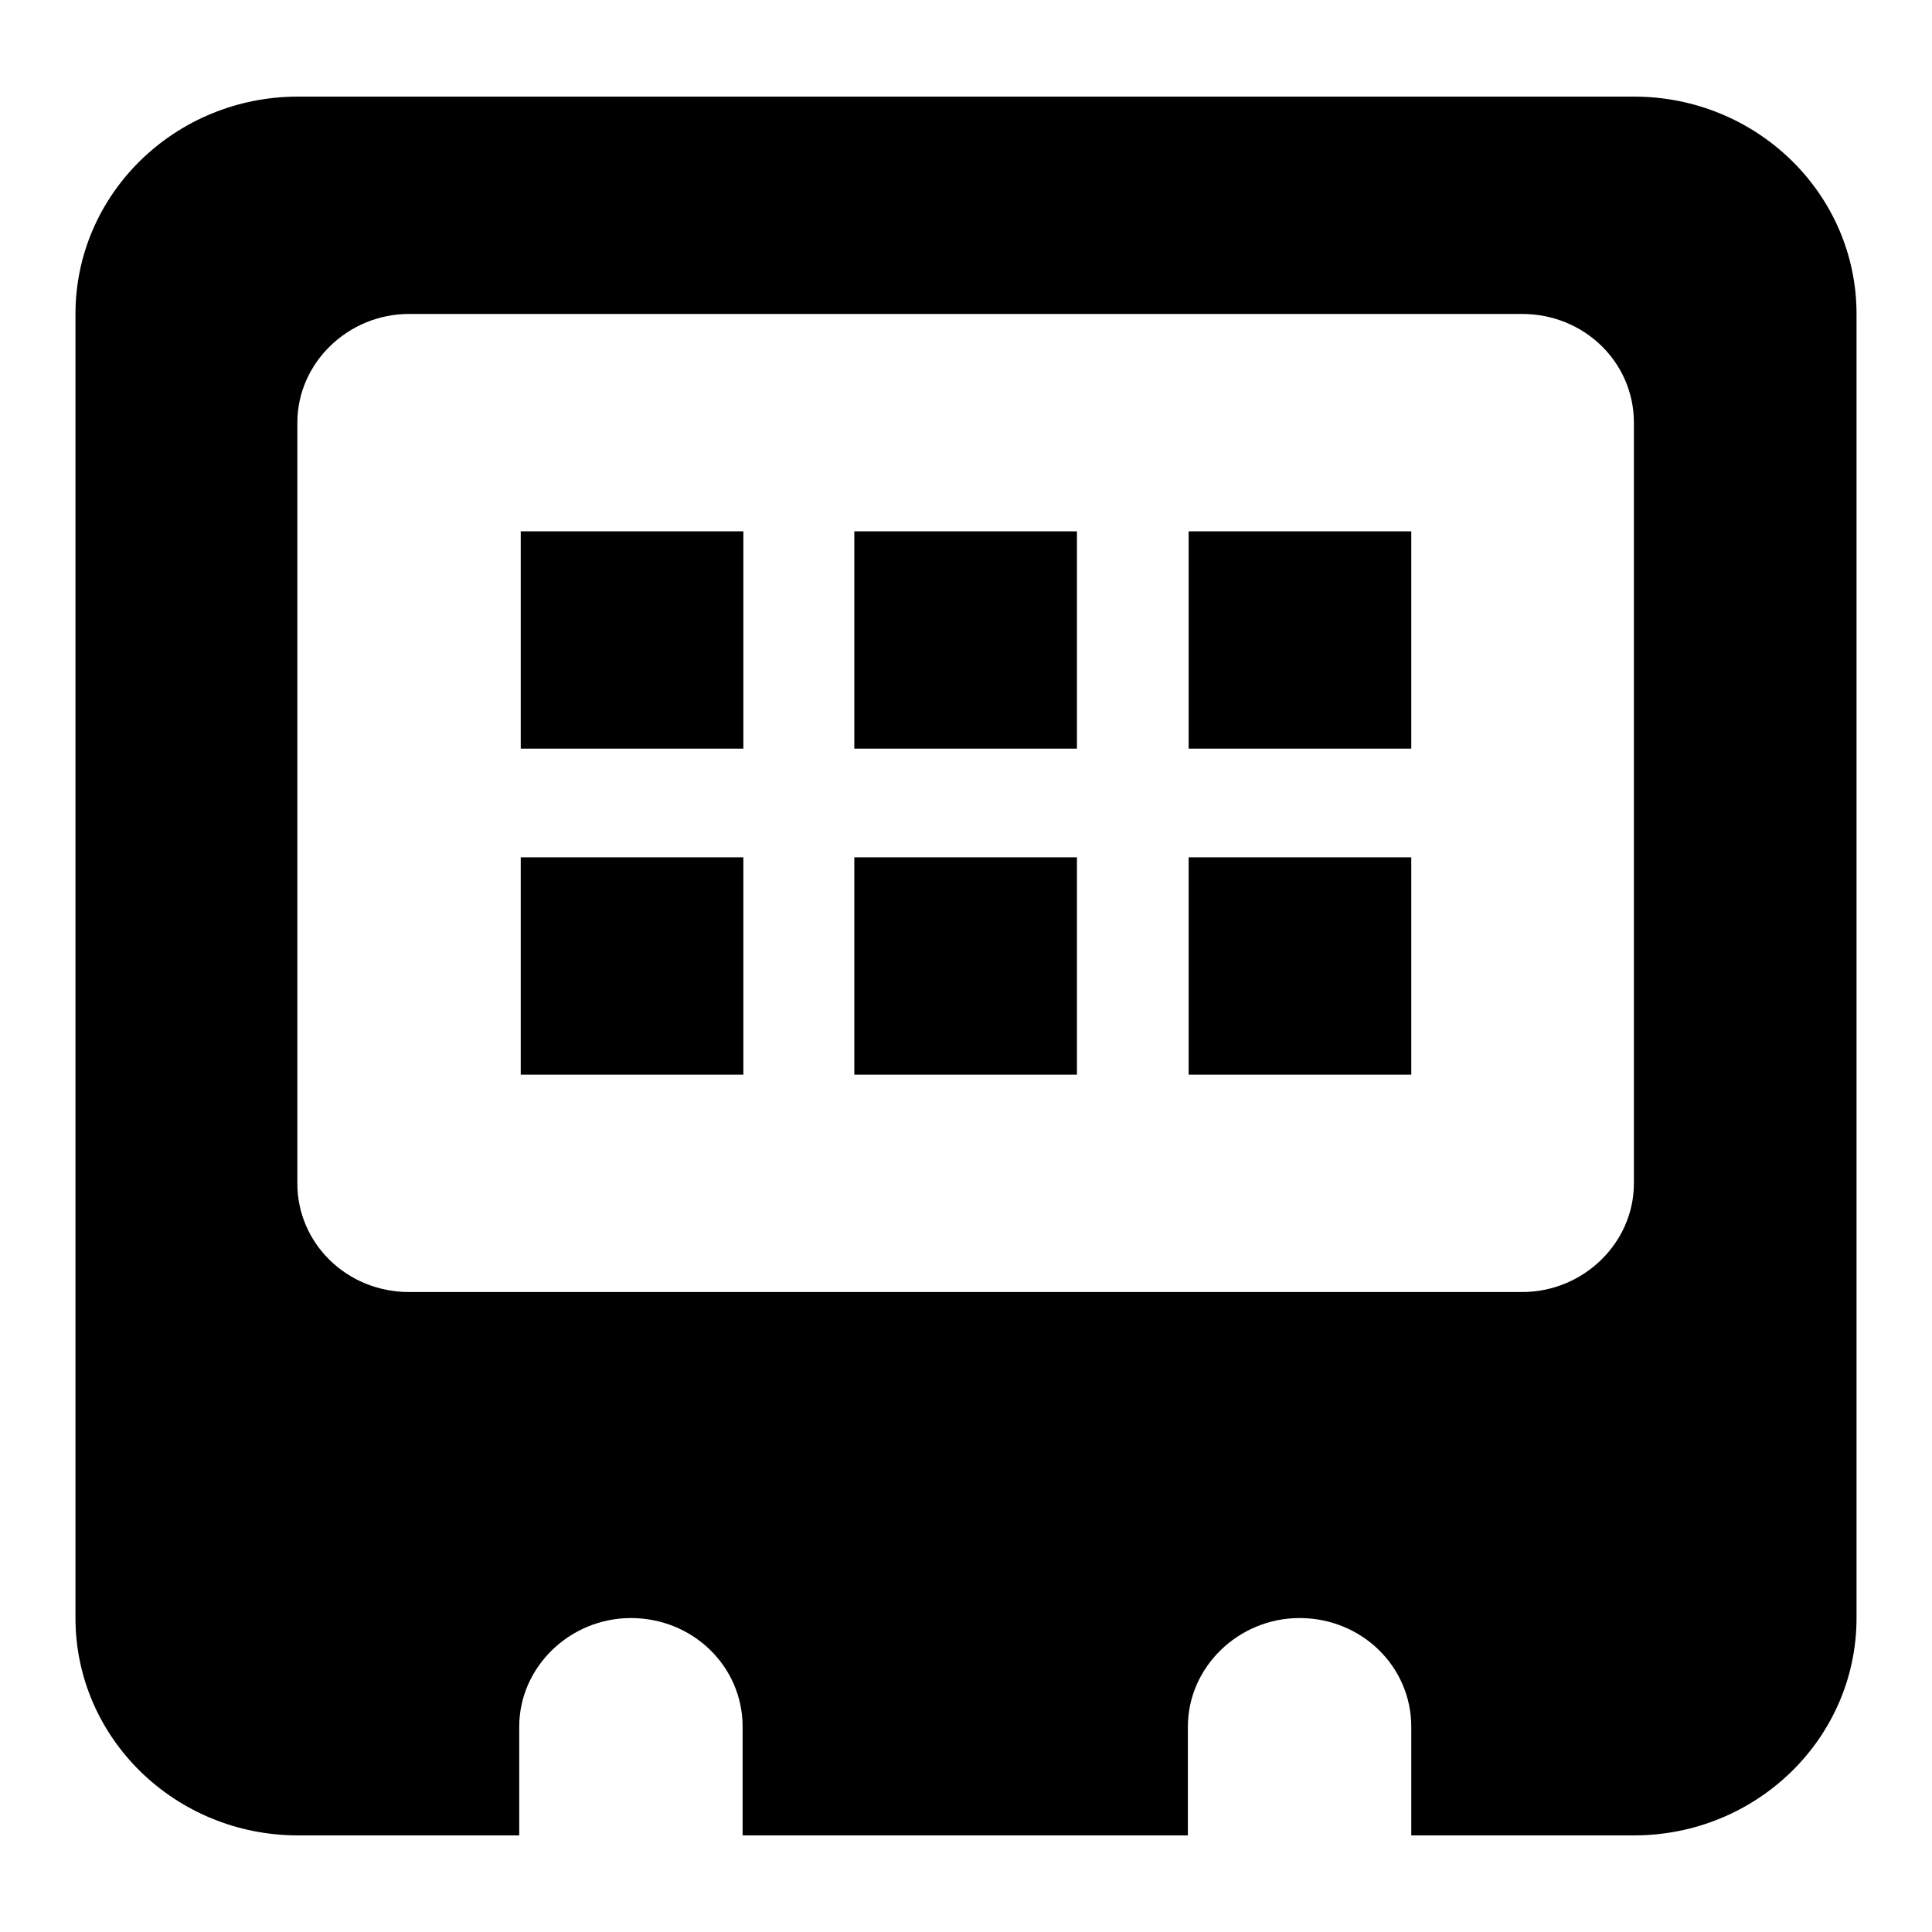
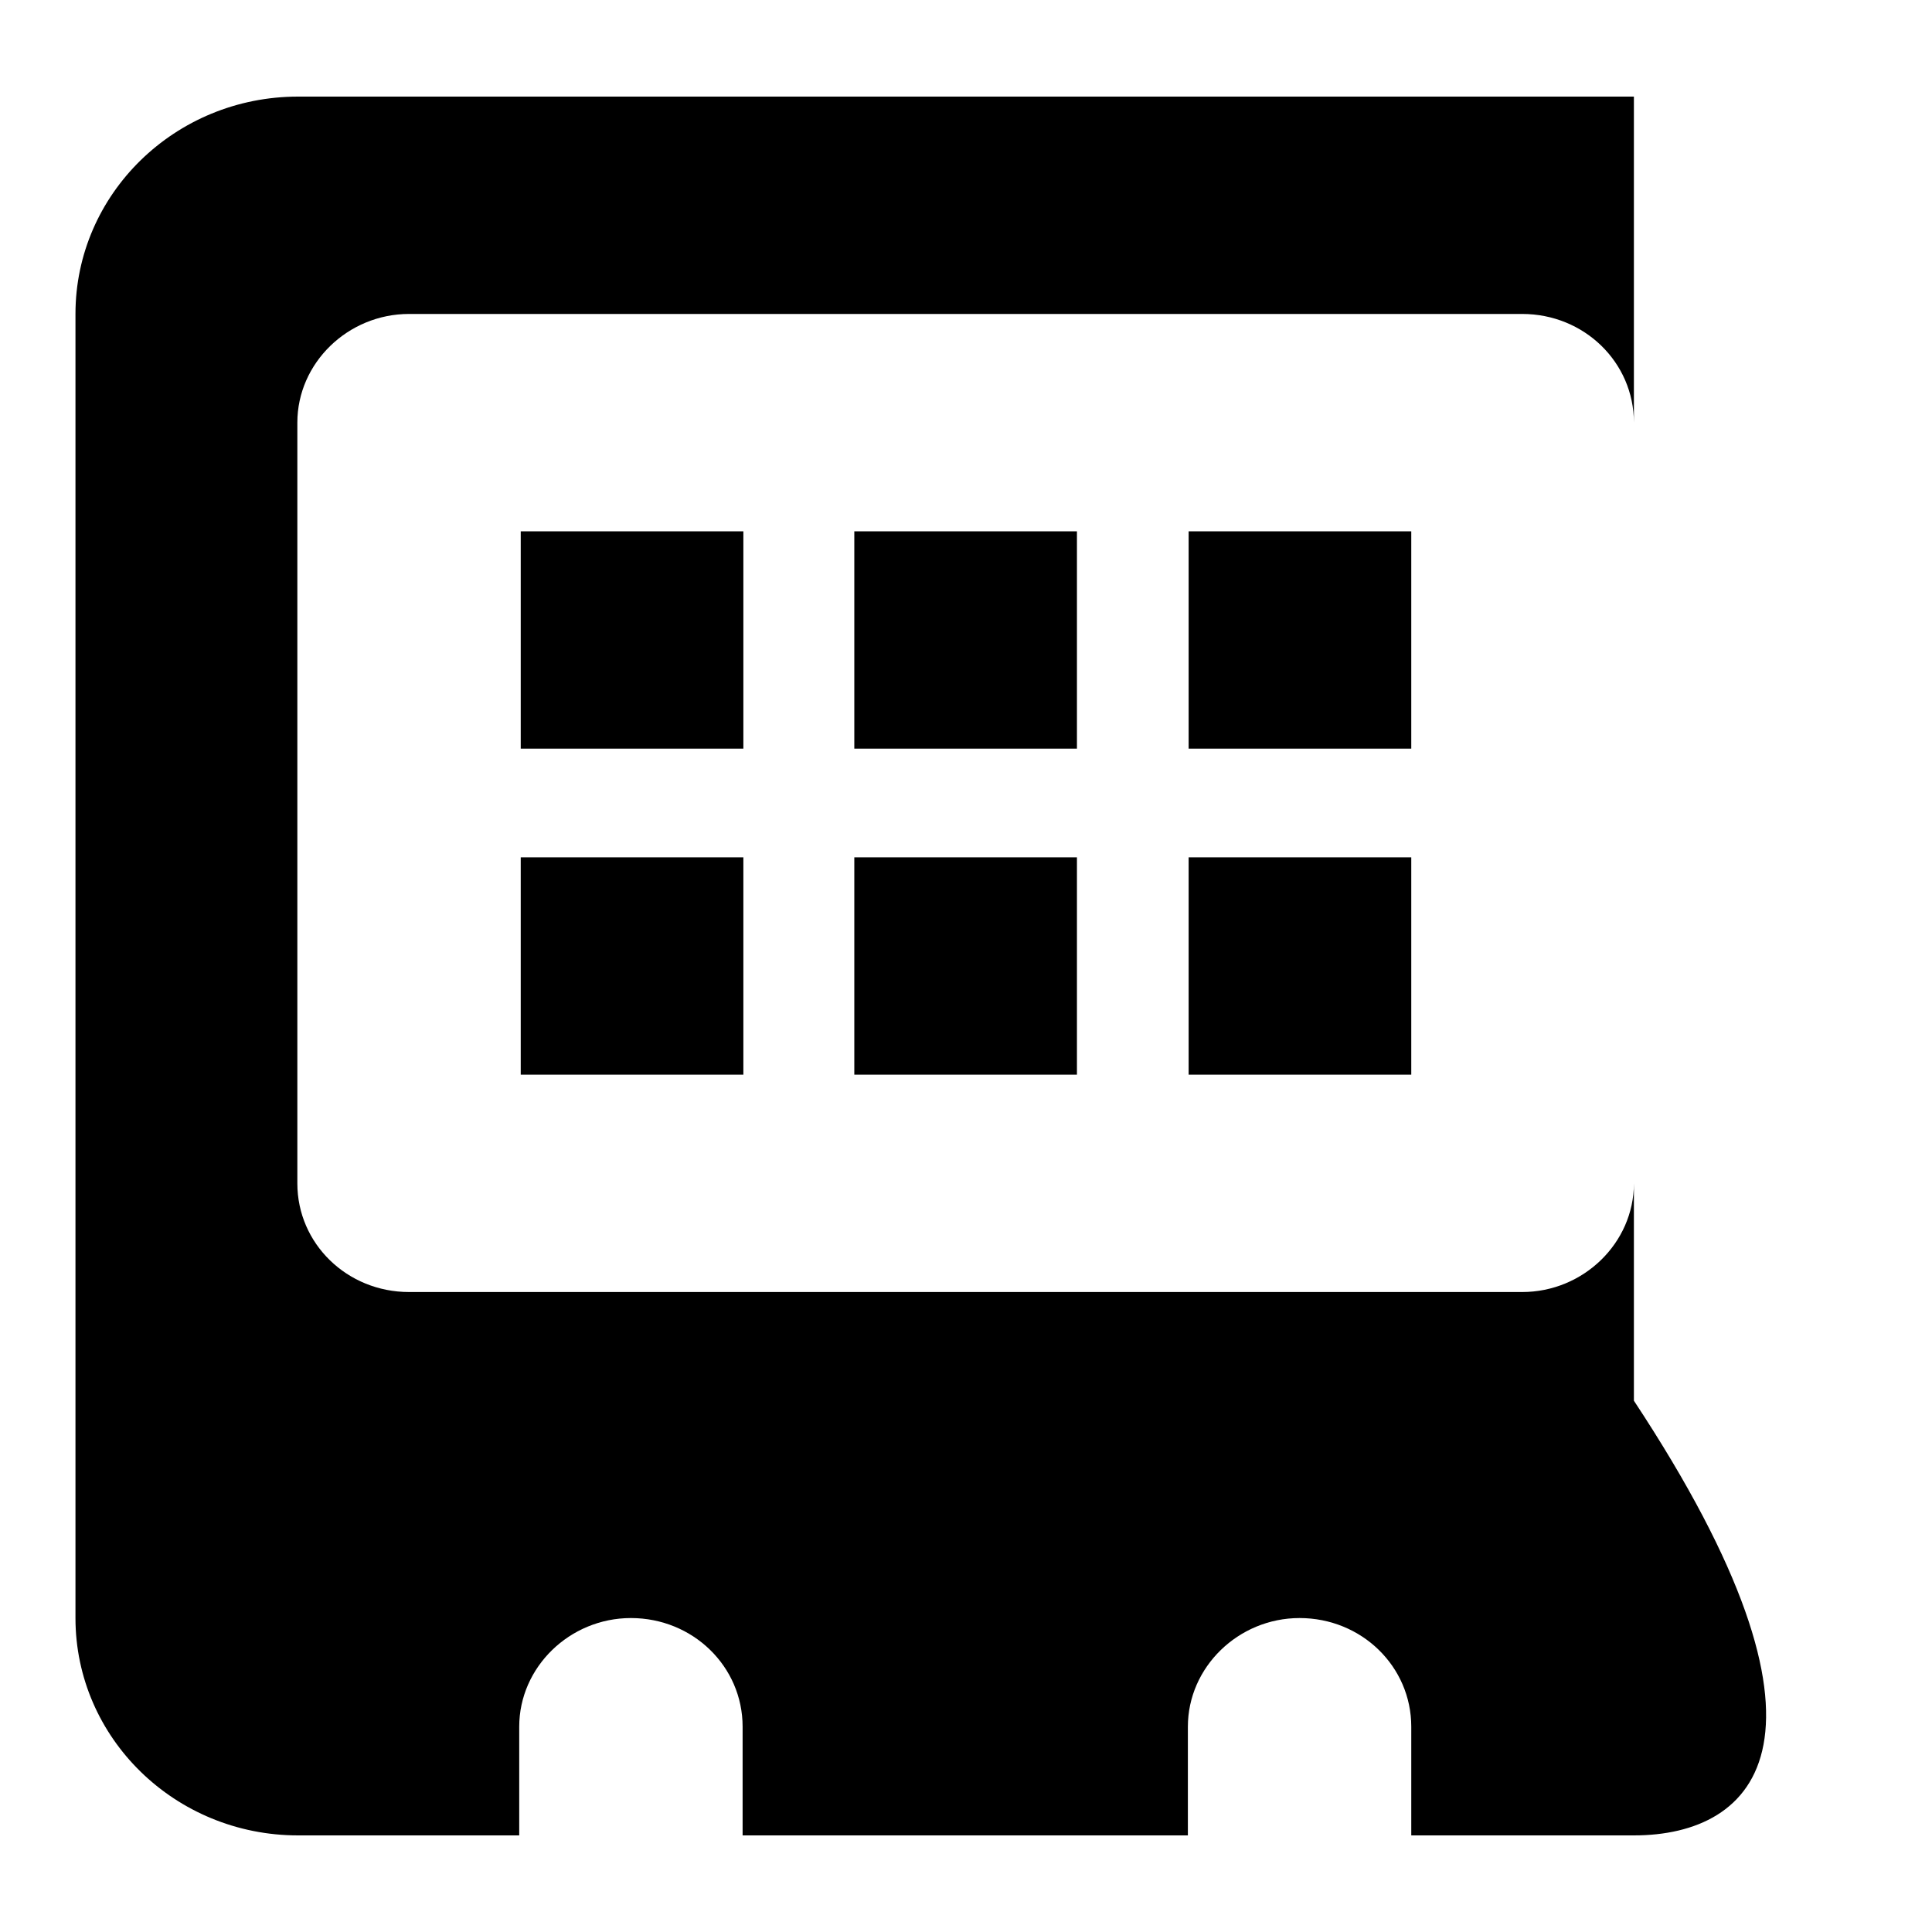
<svg xmlns="http://www.w3.org/2000/svg" version="1.1" x="0px" y="0px" viewBox="0 0 256 256" enable-background="new 0 0 256 256" xml:space="preserve">
  <g>
    <g>
-       <path fill="#000000" d="M113.2,70.4h29.5v28.8h-29.5V70.4L113.2,70.4z M69,113.6h29.5v28.8H69V113.6L69,113.6z M69,70.4h29.5v28.8H69V70.4L69,70.4z M216.5,243.2H187v-14.4c0-8-6.6-14.4-14.8-14.4c-8.1,0-14.8,6.5-14.8,14.4v14.4h-59v-14.4c0-8-6.6-14.4-14.8-14.4c-8.1,0-14.8,6.5-14.8,14.4v14.4H39.5c-16.3,0-29.5-12.9-29.5-28.8V41.6c0-15.9,13.2-28.8,29.5-28.8h177c16.3,0,29.5,12.9,29.5,28.8v172.8C246,230.3,232.8,243.2,216.5,243.2z M216.5,56c0-8-6.6-14.4-14.8-14.4H54.2c-8.1,0-14.8,6.5-14.8,14.4v100.8c0,8,6.6,14.4,14.8,14.4h147.5c8.1,0,14.8-6.5,14.8-14.4V56z M157.5,113.6H187v28.8h-29.5V113.6L157.5,113.6z M113.2,113.6h29.5v28.8h-29.5V113.6L113.2,113.6z M157.5,70.4H187v28.8h-29.5V70.4L157.5,70.4z" />
+       <path fill="#000000" d="M113.2,70.4h29.5v28.8h-29.5V70.4L113.2,70.4z M69,113.6h29.5v28.8H69V113.6L69,113.6z M69,70.4h29.5v28.8H69V70.4L69,70.4z M216.5,243.2H187v-14.4c0-8-6.6-14.4-14.8-14.4c-8.1,0-14.8,6.5-14.8,14.4v14.4h-59v-14.4c0-8-6.6-14.4-14.8-14.4c-8.1,0-14.8,6.5-14.8,14.4v14.4H39.5c-16.3,0-29.5-12.9-29.5-28.8V41.6c0-15.9,13.2-28.8,29.5-28.8h177v172.8C246,230.3,232.8,243.2,216.5,243.2z M216.5,56c0-8-6.6-14.4-14.8-14.4H54.2c-8.1,0-14.8,6.5-14.8,14.4v100.8c0,8,6.6,14.4,14.8,14.4h147.5c8.1,0,14.8-6.5,14.8-14.4V56z M157.5,113.6H187v28.8h-29.5V113.6L157.5,113.6z M113.2,113.6h29.5v28.8h-29.5V113.6L113.2,113.6z M157.5,70.4H187v28.8h-29.5V70.4L157.5,70.4z" />
    </g>
  </g>
</svg>